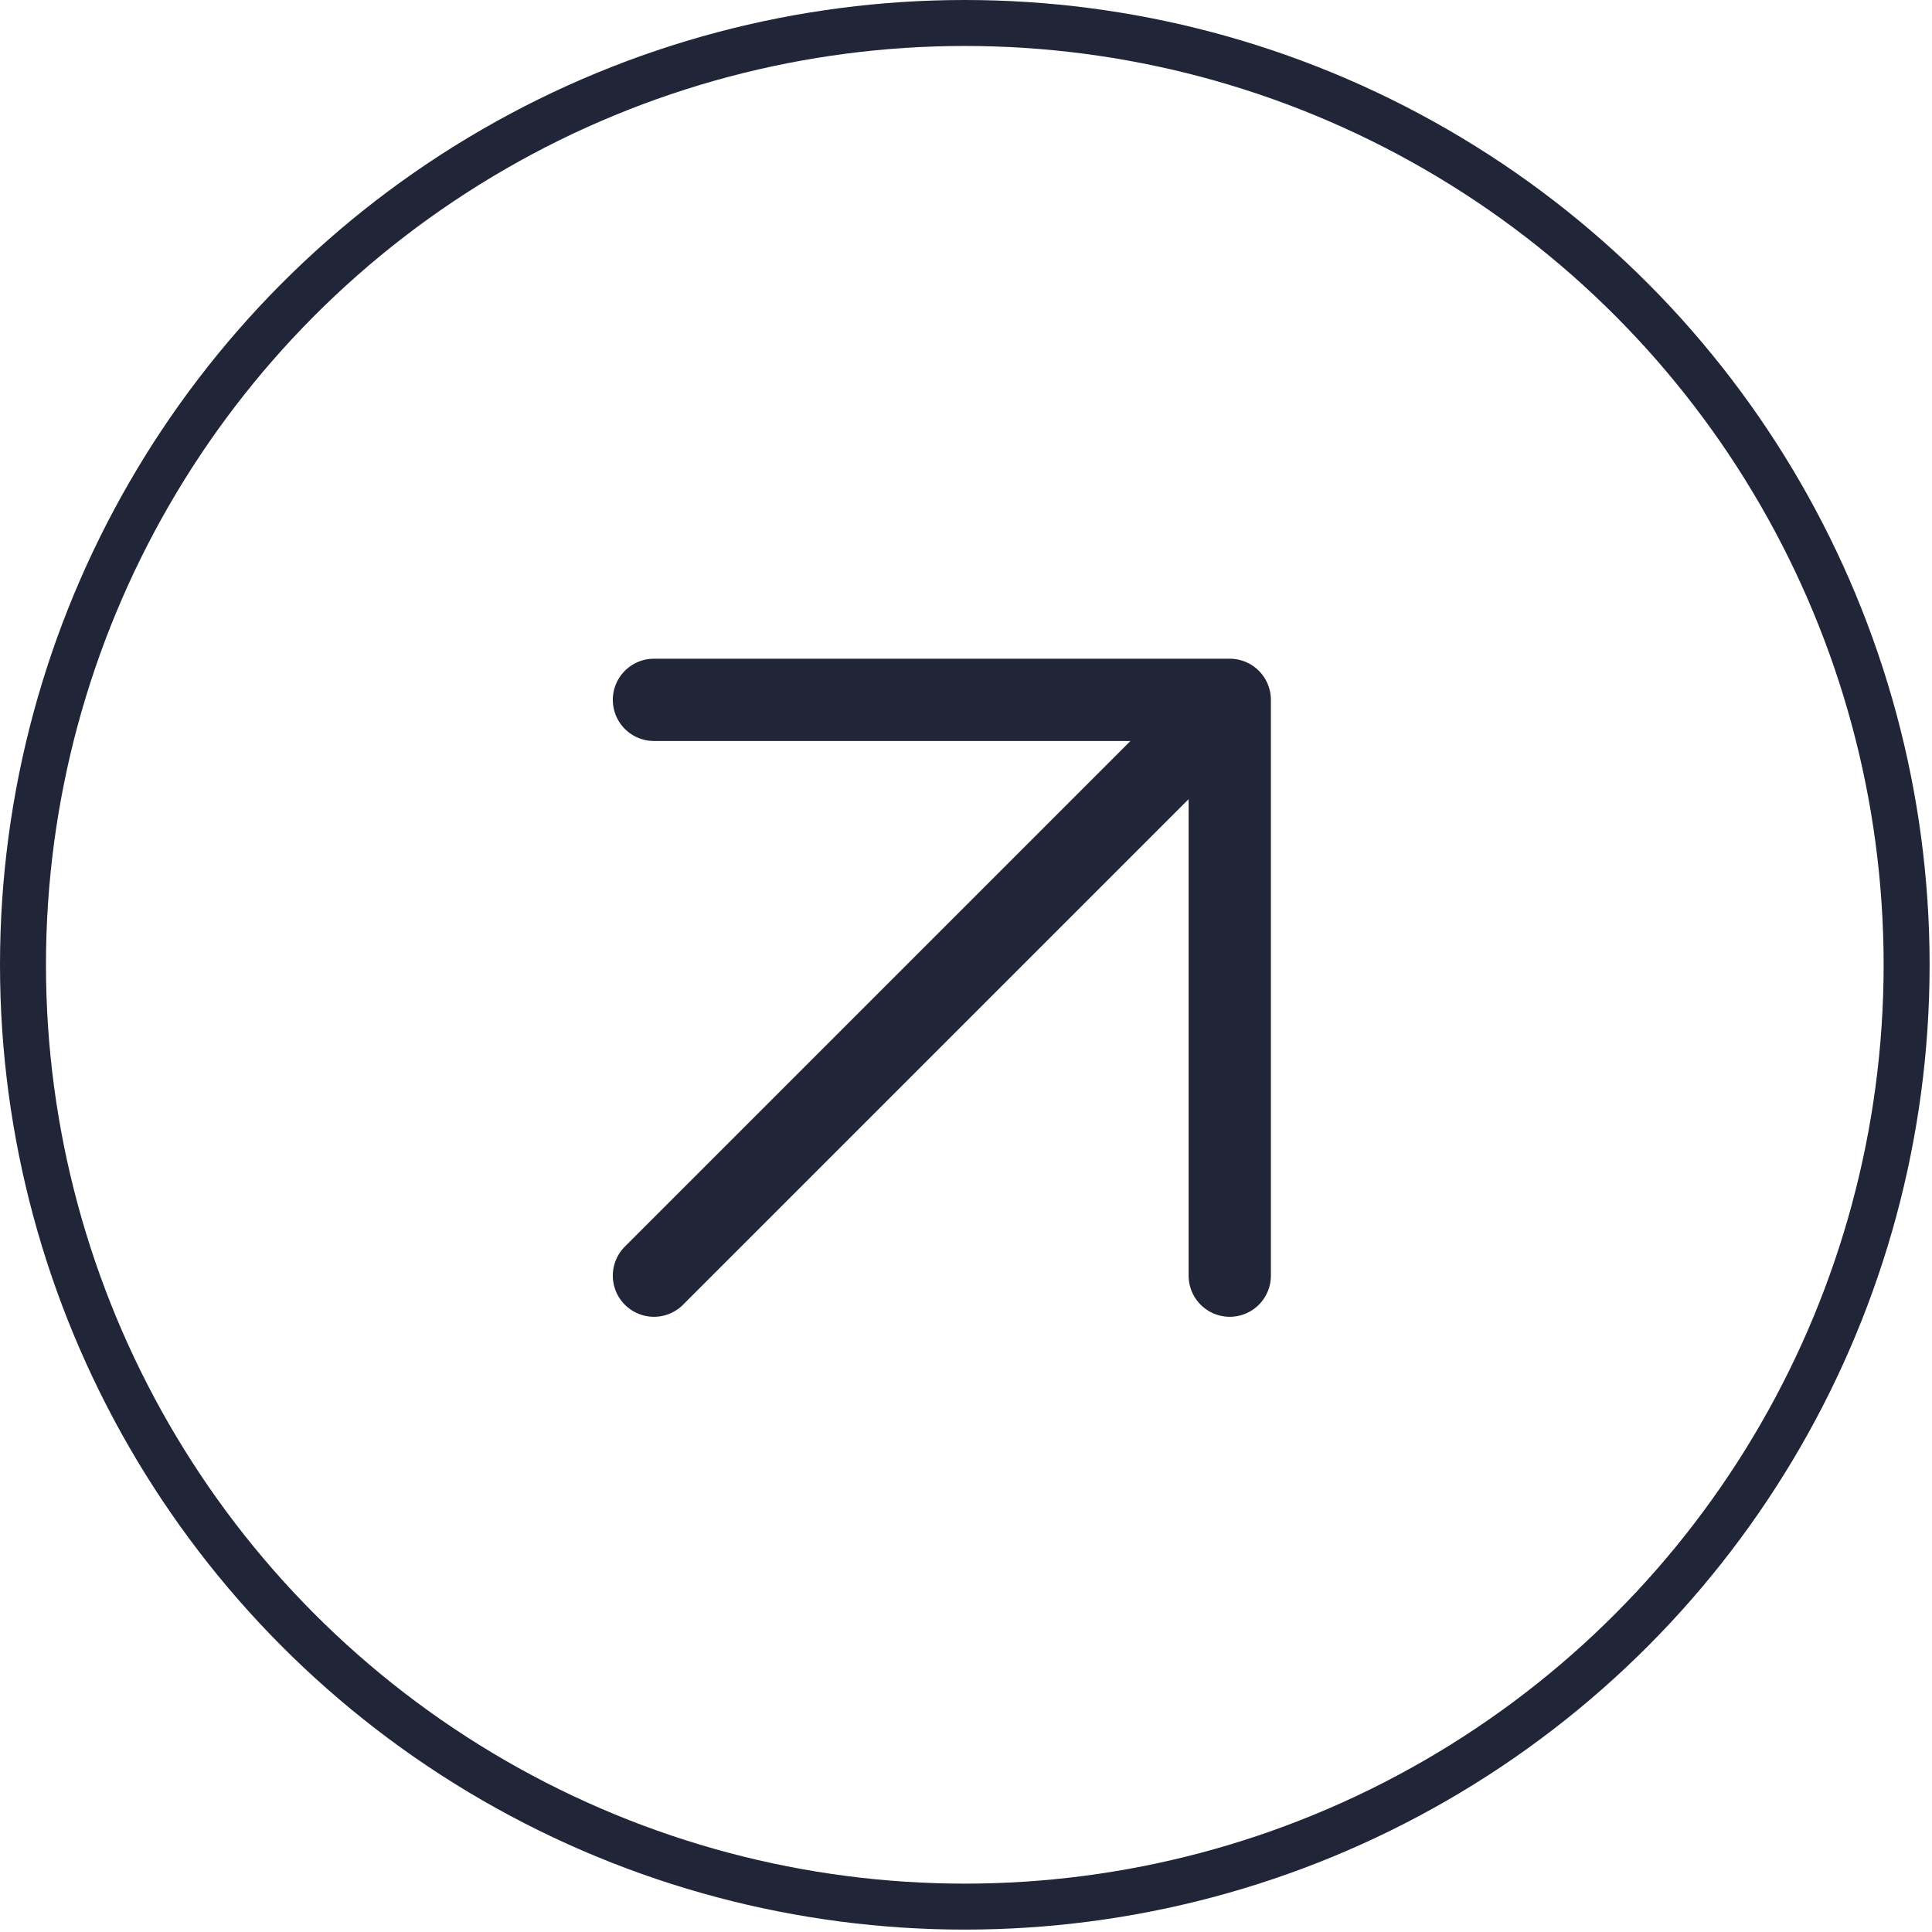
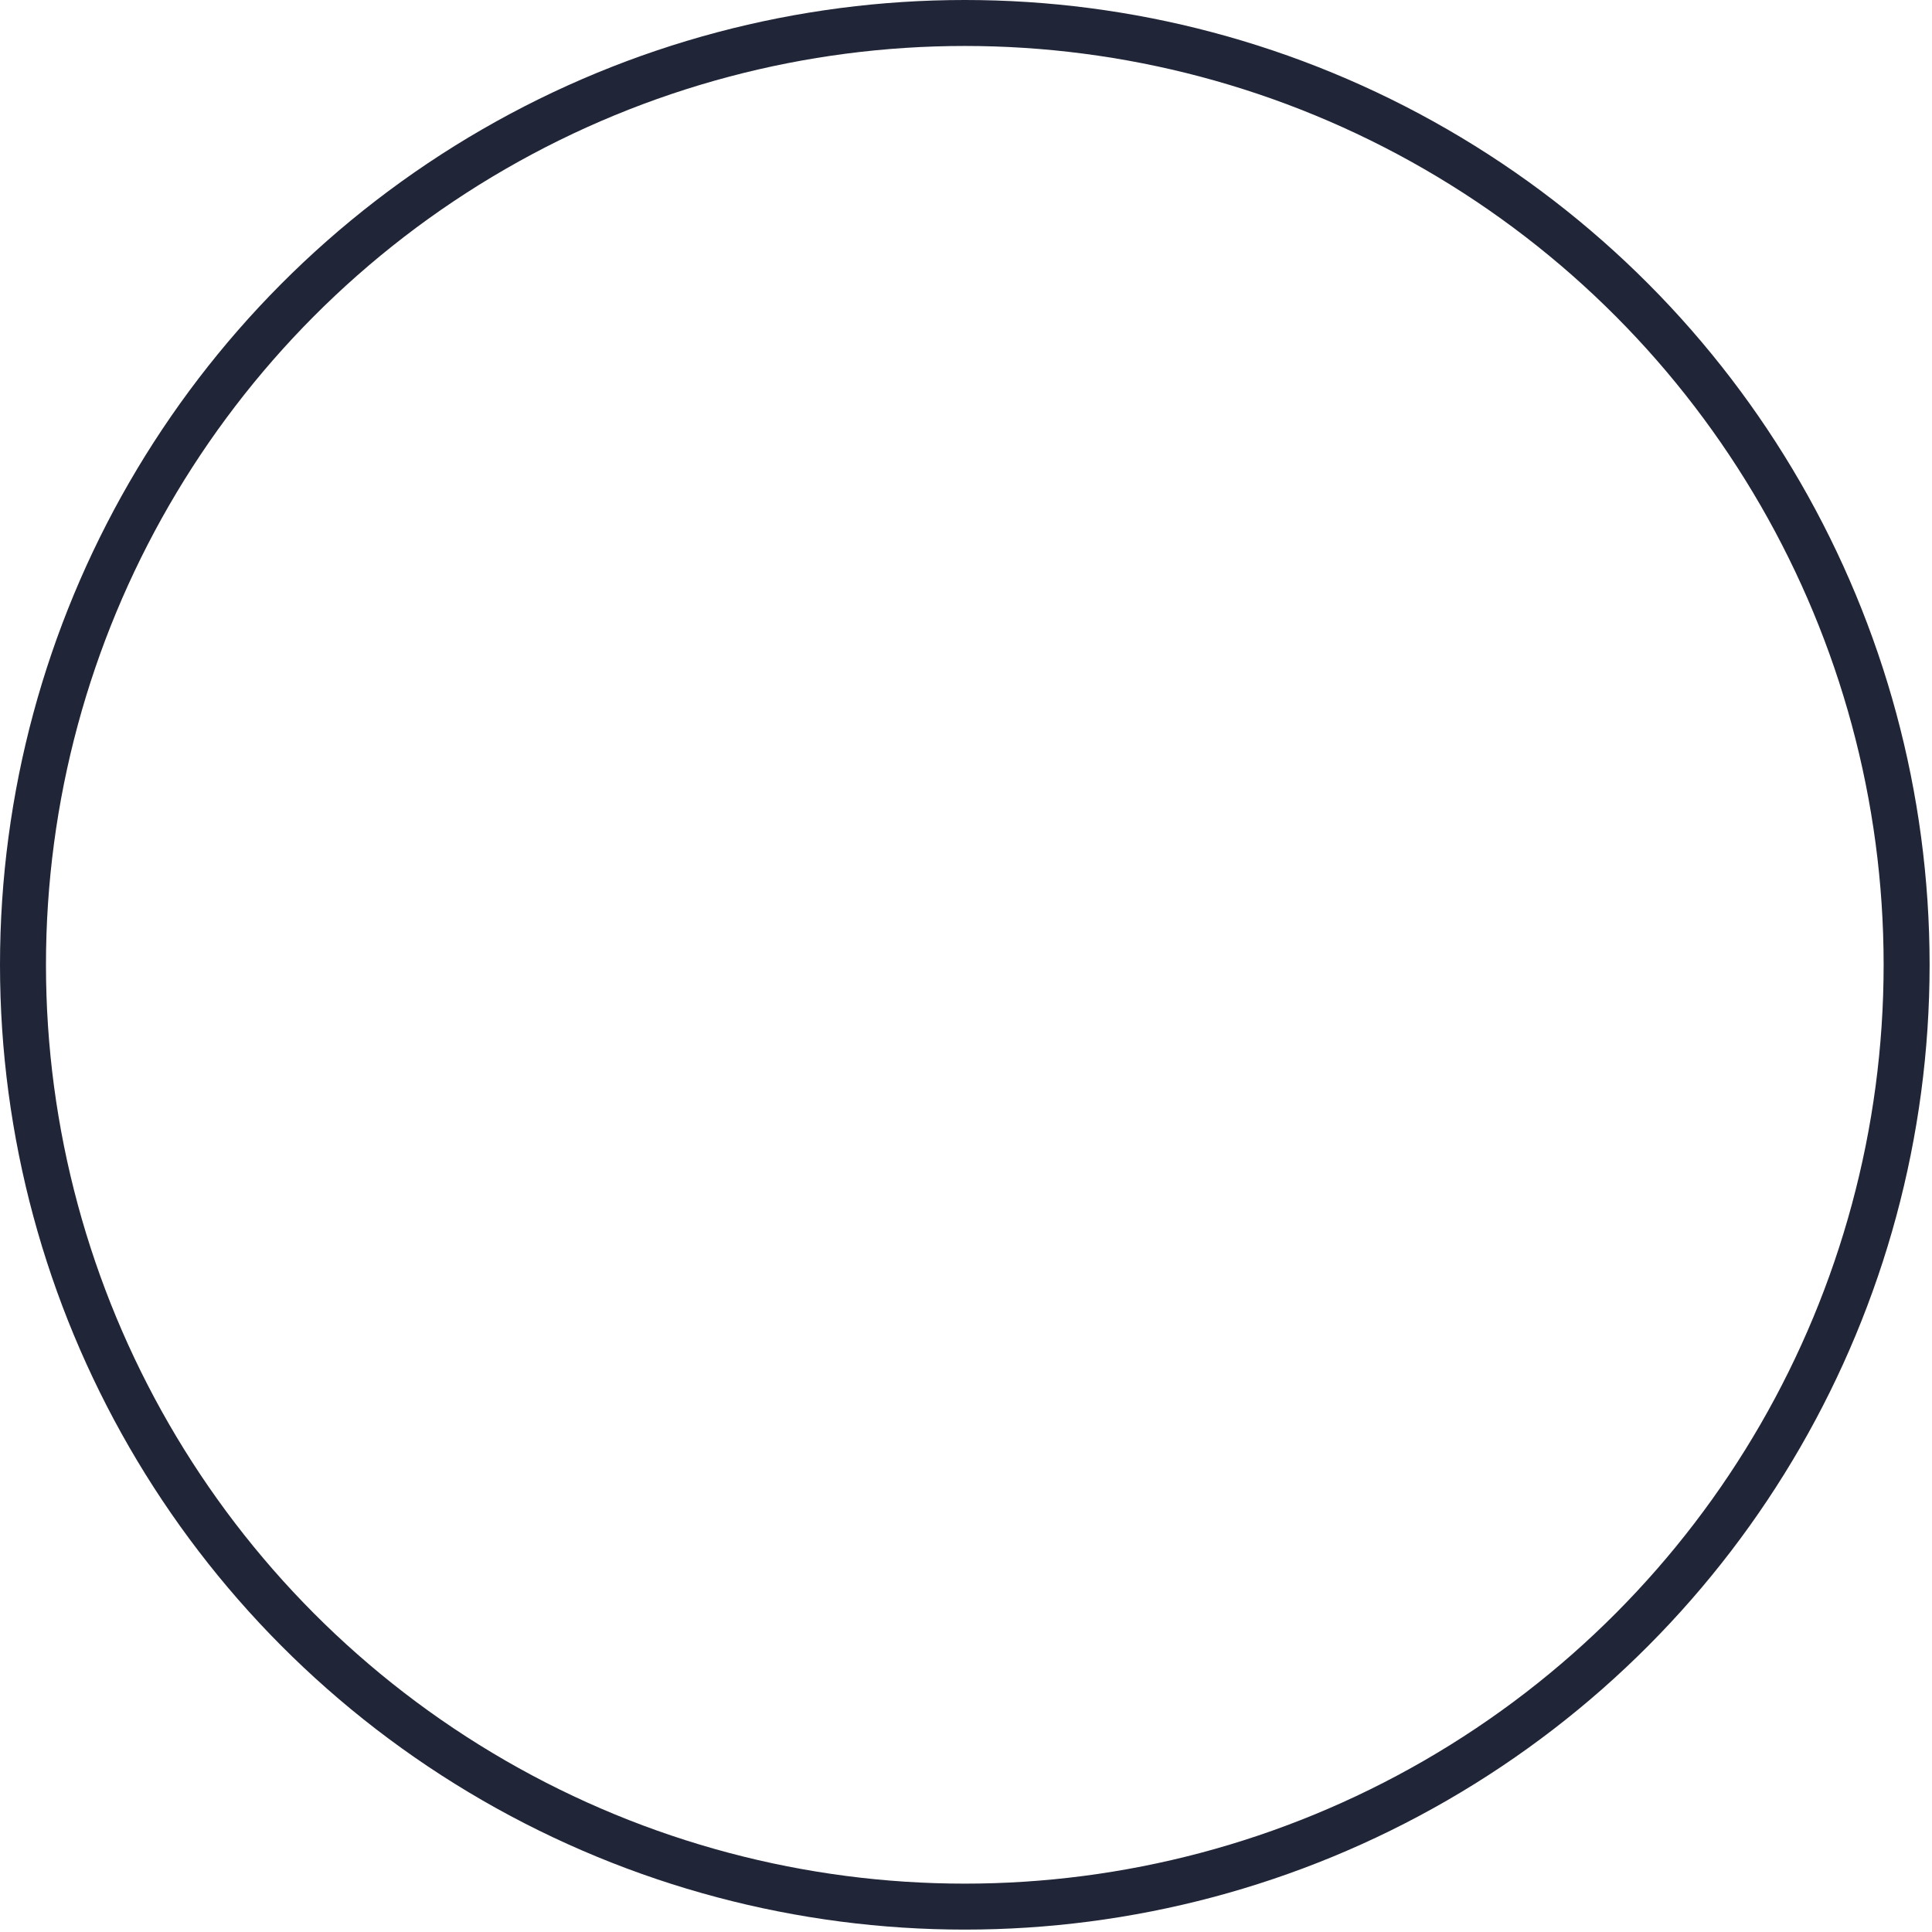
<svg xmlns="http://www.w3.org/2000/svg" fill="none" height="100%" overflow="visible" preserveAspectRatio="none" style="display: block;" viewBox="0 0 29 29" width="100%">
  <g id="Group 14">
-     <path d="M9.816 10.505L18.459 10.505M18.459 10.505L18.459 19.148M18.459 10.505L9.816 19.148" id="Vector 171" stroke="#212538" stroke-linecap="round" stroke-linejoin="round" stroke-width="1.235" />
    <circle cx="14.482" cy="14.482" id="Ellipse 10" r="14.137" stroke="#212538" stroke-width="0.69" />
  </g>
</svg>